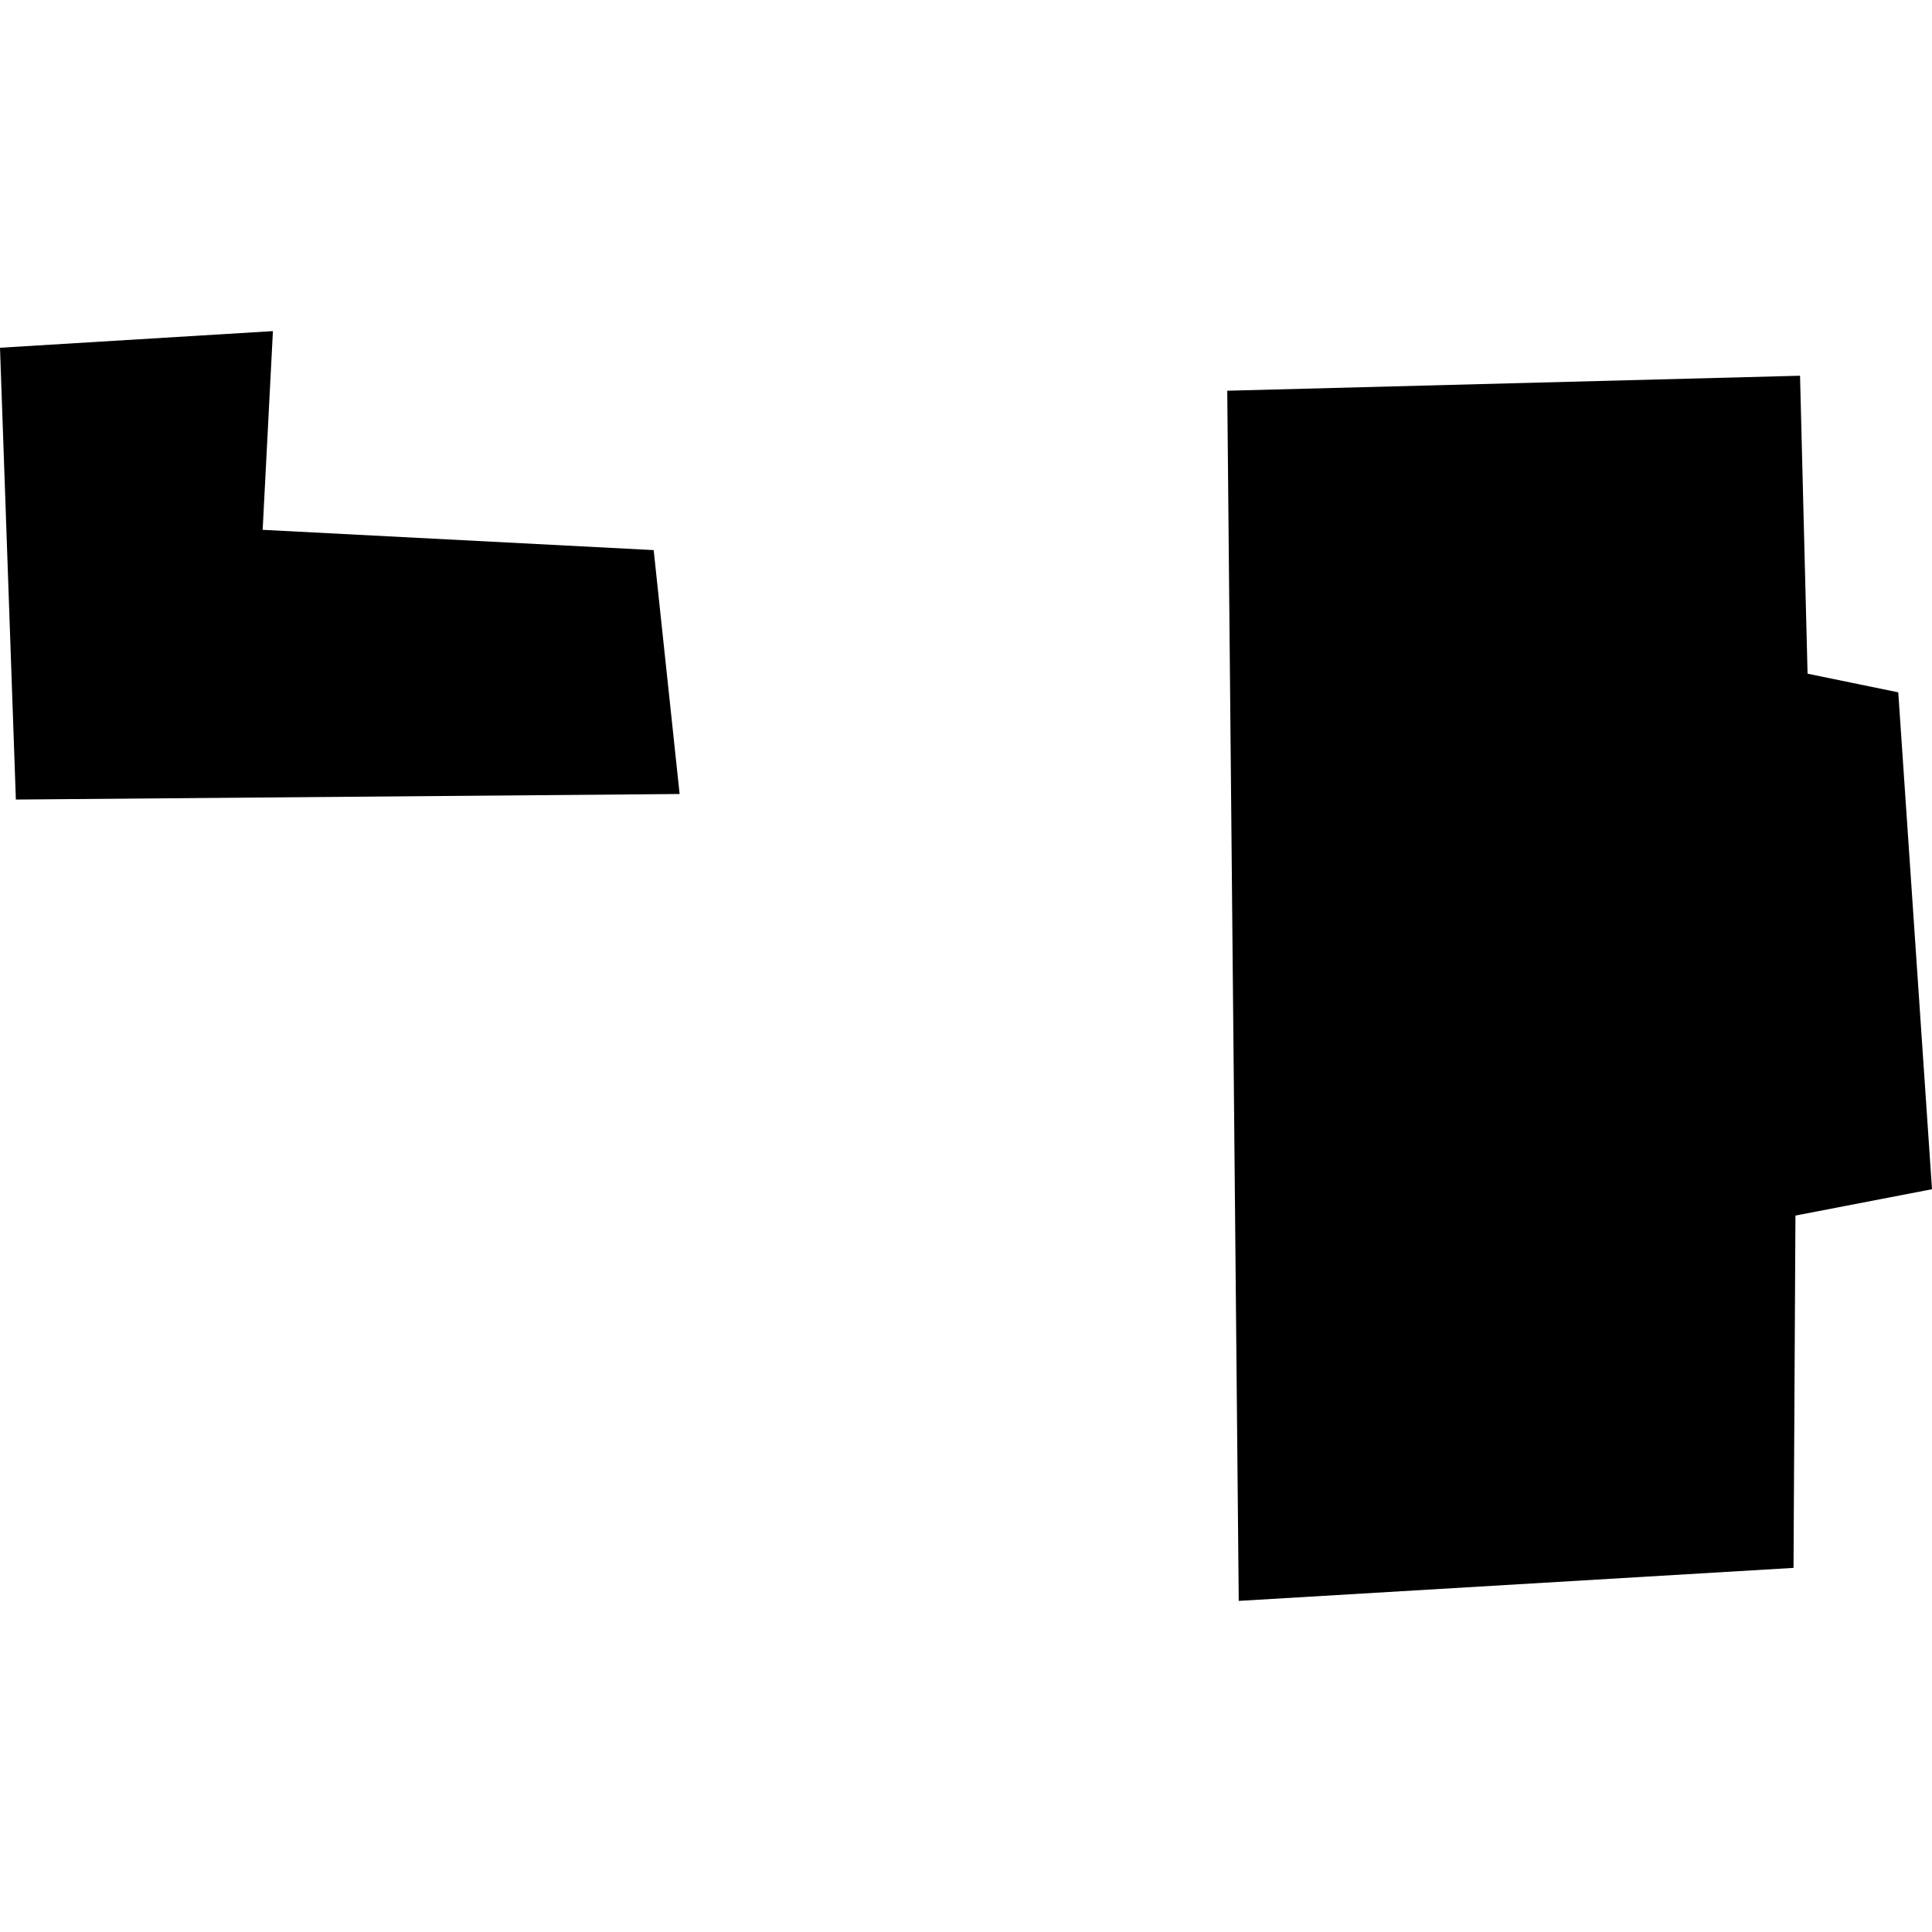
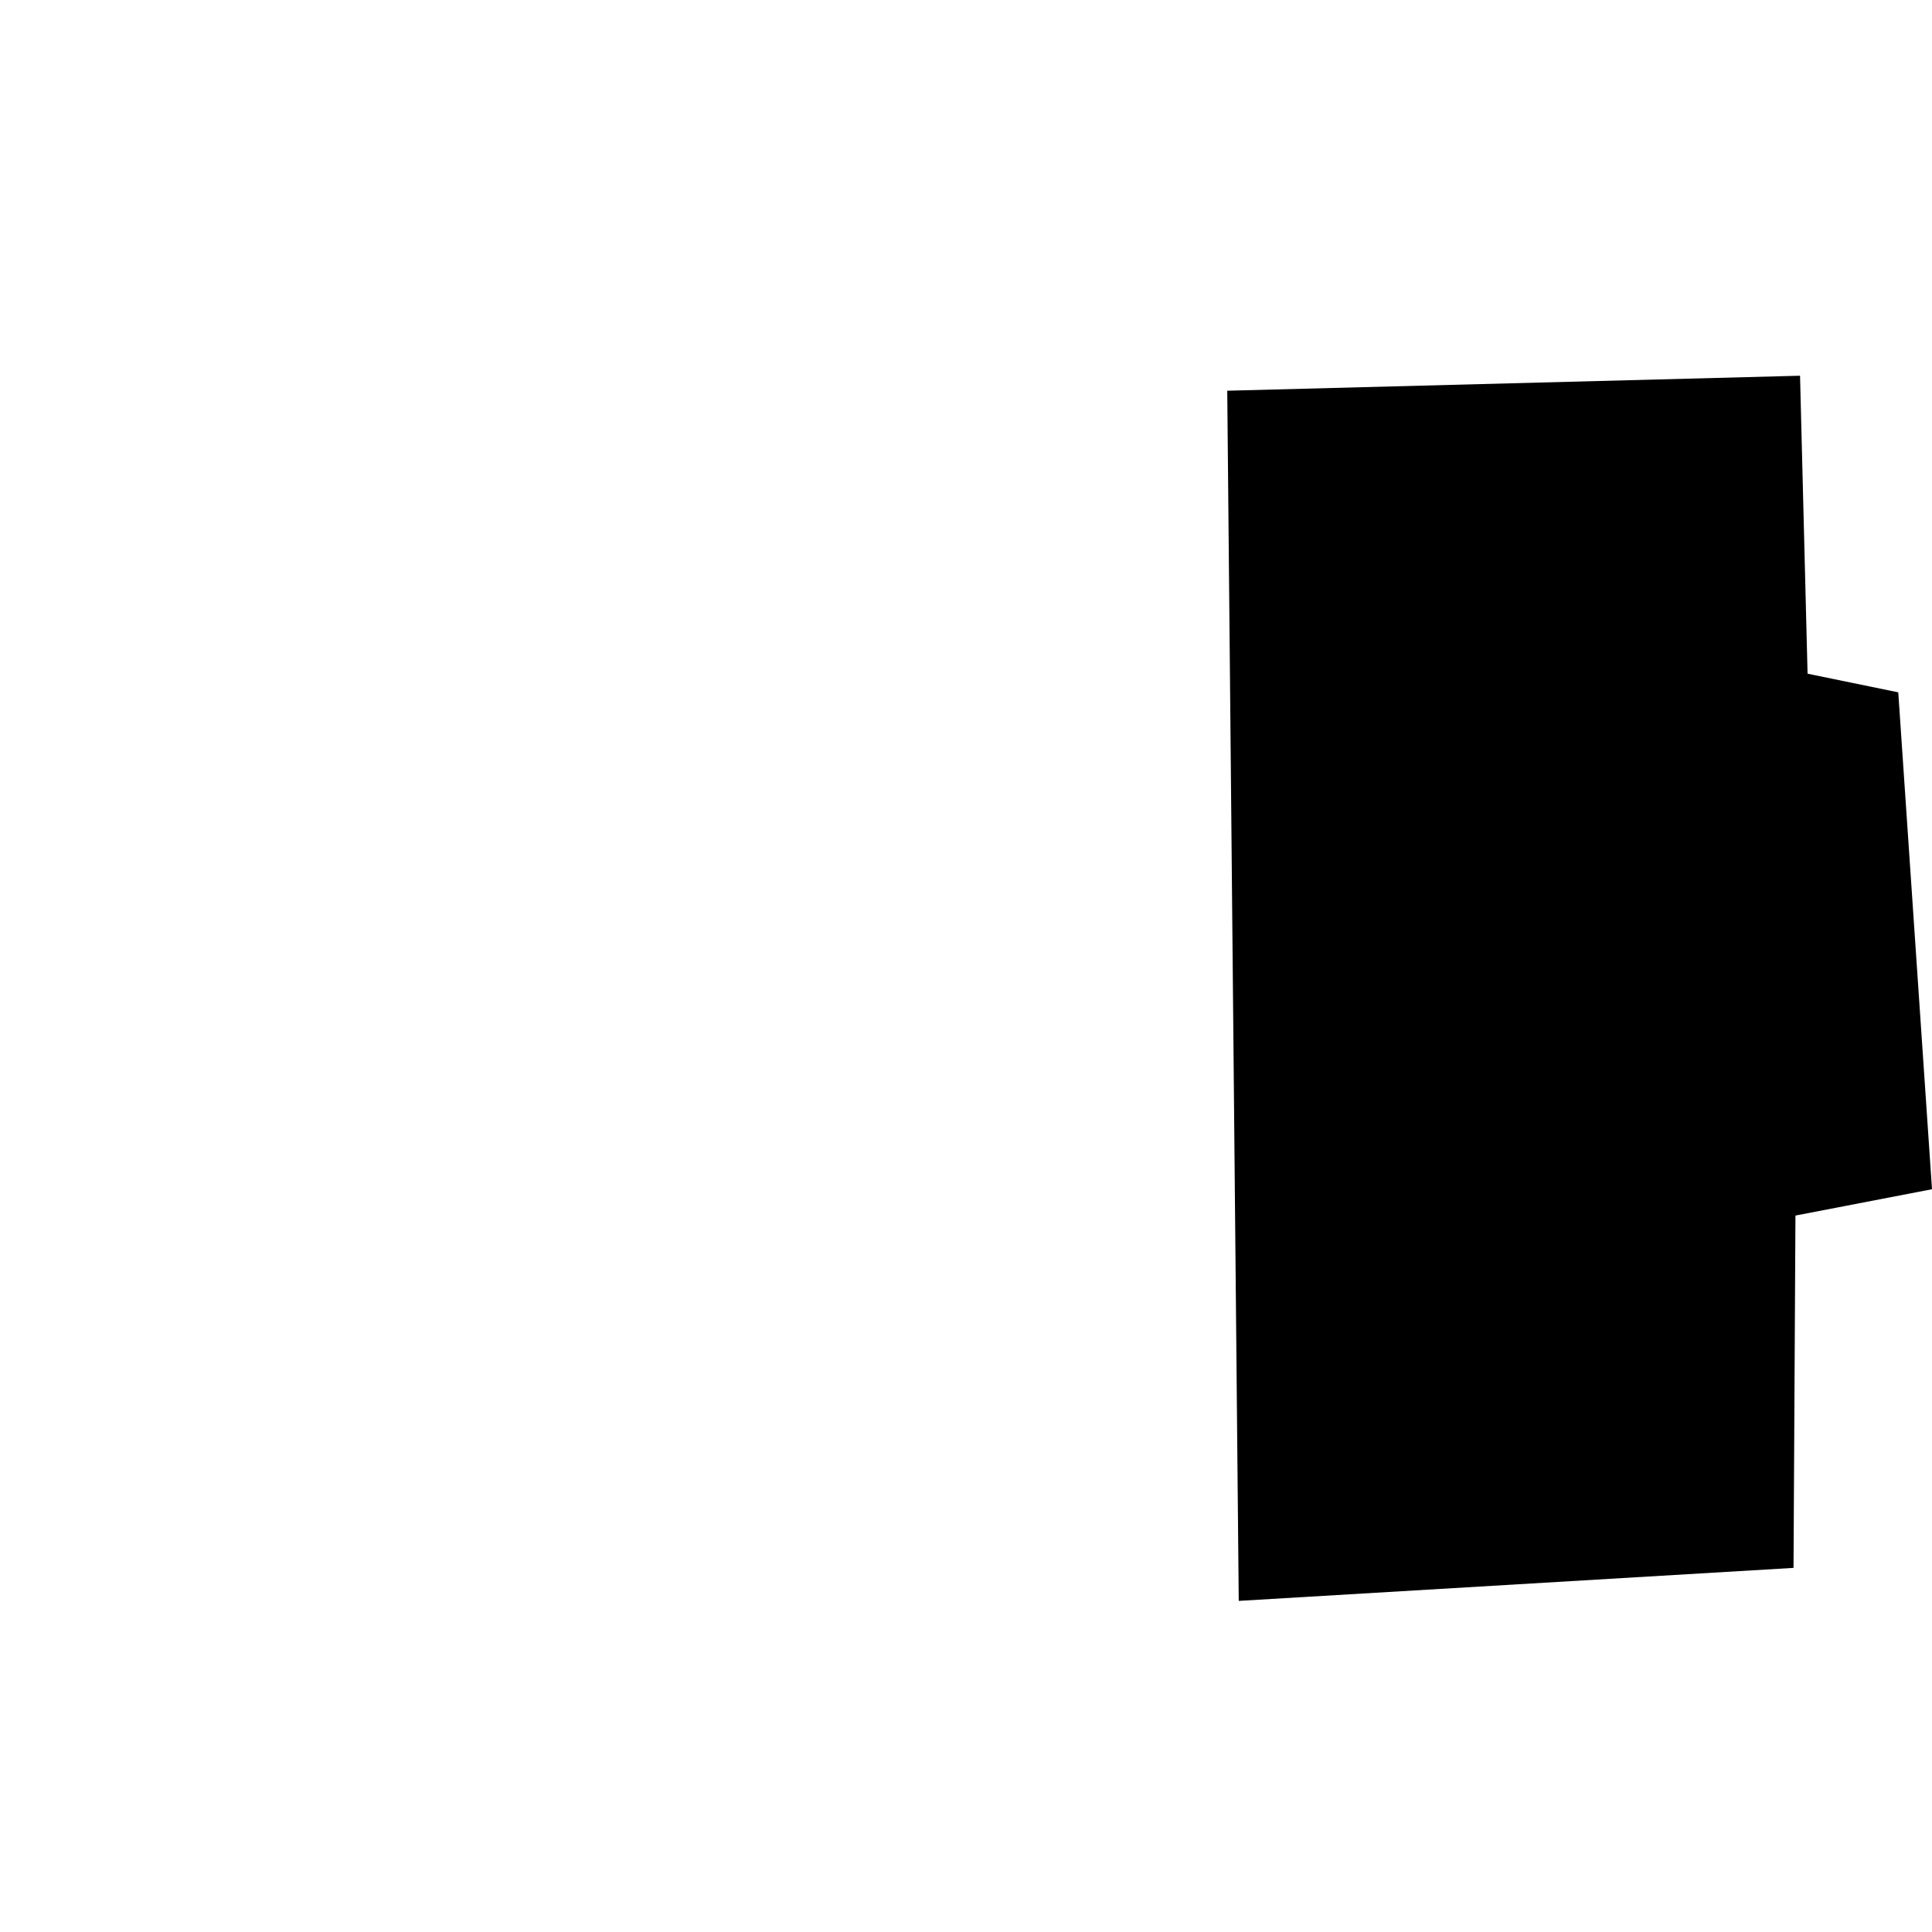
<svg xmlns="http://www.w3.org/2000/svg" height="288pt" version="1.1" viewBox="0 0 288 288" width="288pt">
  <defs>
    <style type="text/css">
*{stroke-linecap:butt;stroke-linejoin:round;}
  </style>
  </defs>
  <g id="figure_1">
    <g id="patch_1">
-       <path d="M 0 288  L 288 288  L 288 0  L 0 0  z " style="fill:none;opacity:0;" />
-     </g>
+       </g>
    <g id="axes_1">
      <g id="PatchCollection_1">
        <path clip-path="url(#p9d44ecc1cd)" d="M 268.329 56.009  L 269.452 100.428  L 282.971 103.205  L 288 177.276  L 267.644 181.202  L 267.357 233.722  L 184.657 238.642  L 182.944 58.245  L 268.329 56.009  " />
-         <path clip-path="url(#p9d44ecc1cd)" d="M 40.683 49.358  L 39.154 78.981  L 97.442 82.002  L 101.31 118.361  L 2.365 119.188  L 0 51.838  L 40.683 49.358  " />
      </g>
    </g>
  </g>
  <defs>
    <clipPath id="p9d44ecc1cd">
      <rect height="189.284" width="288" x="0" y="49.358" />
    </clipPath>
  </defs>
</svg>